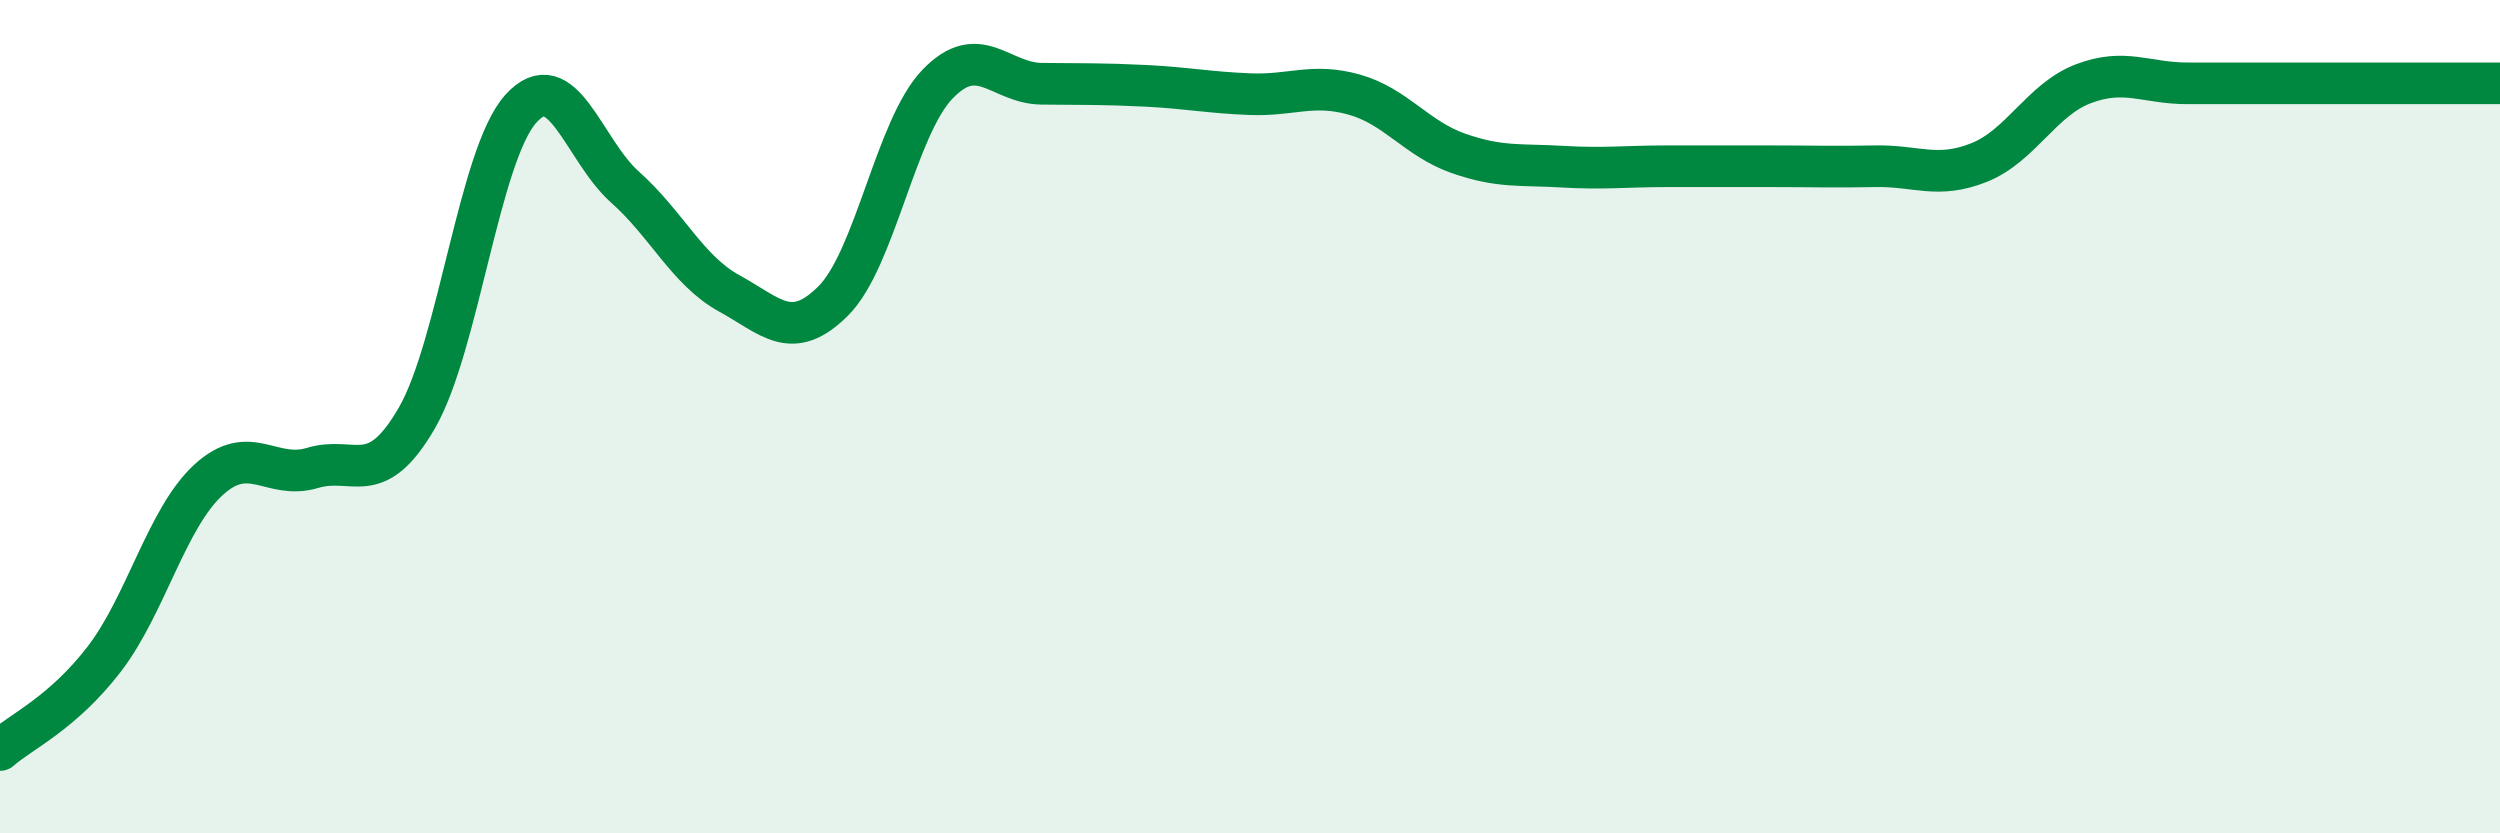
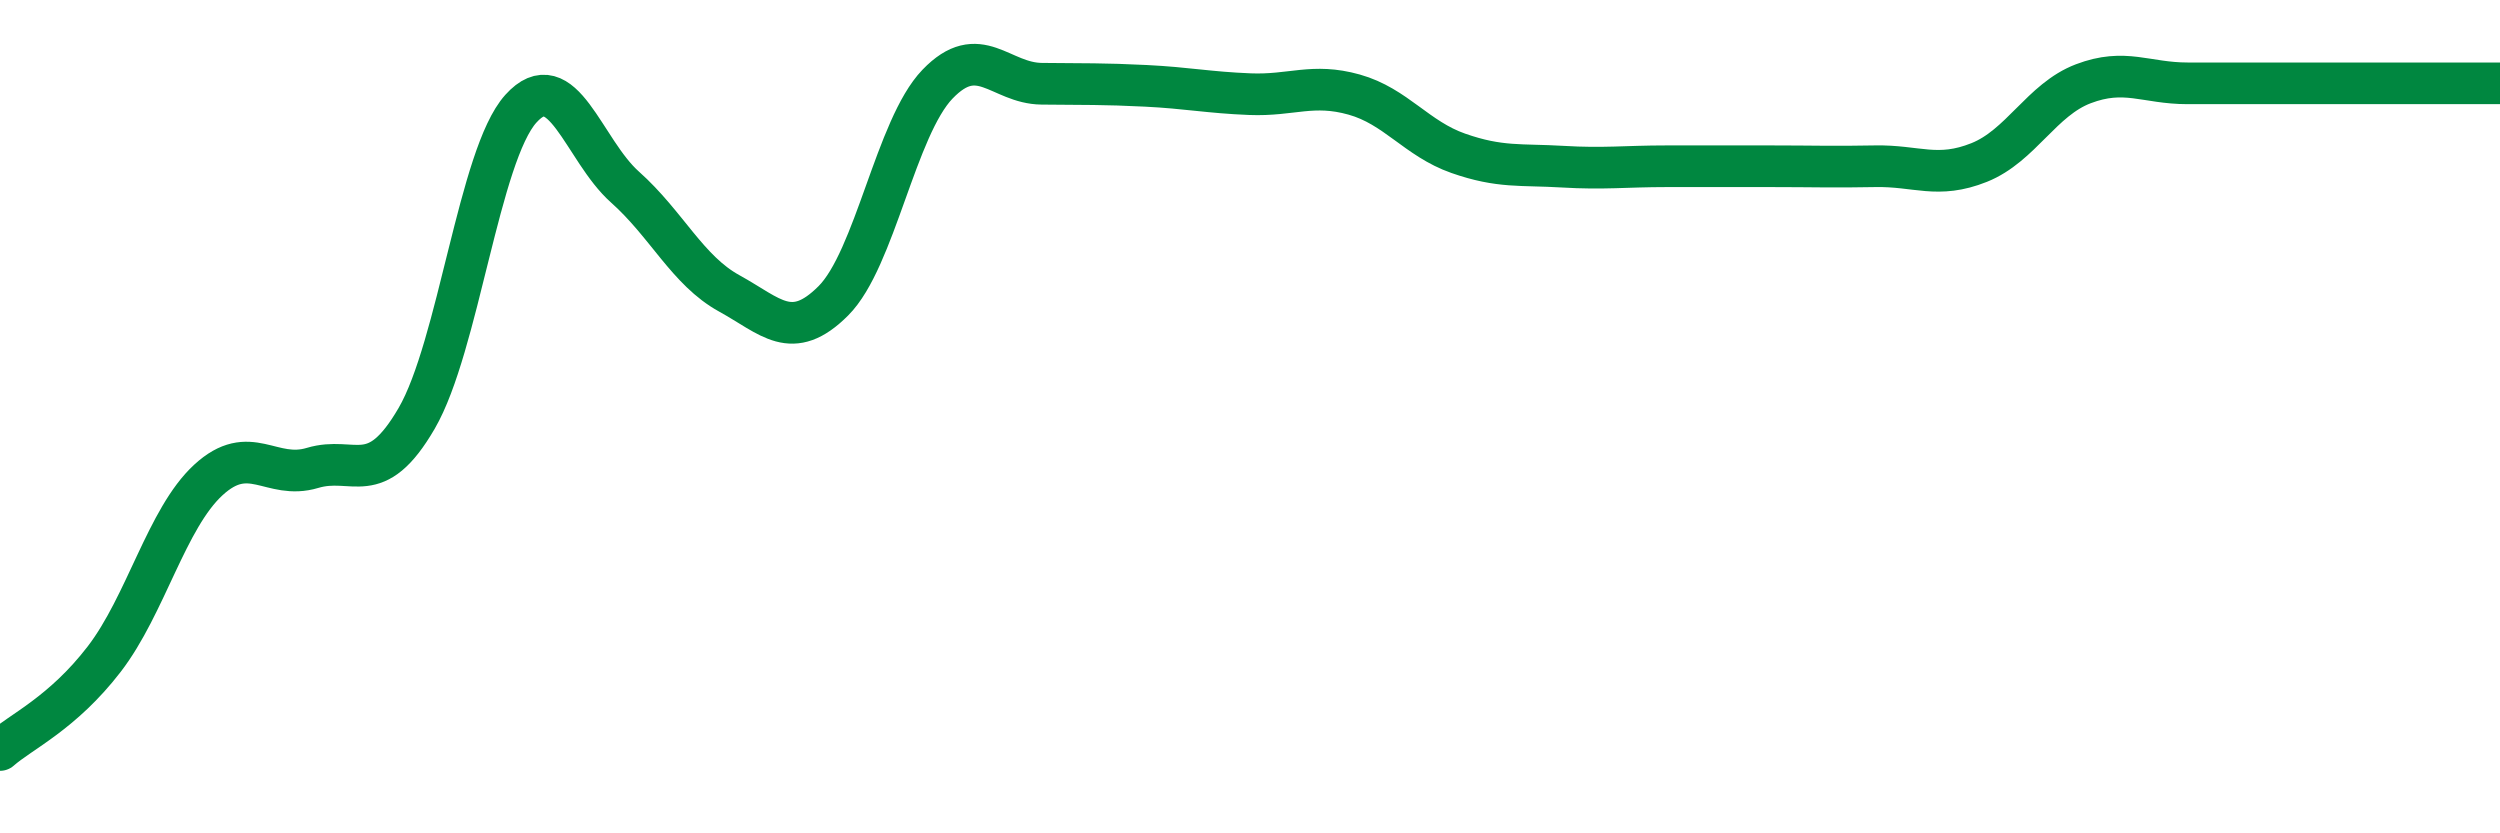
<svg xmlns="http://www.w3.org/2000/svg" width="60" height="20" viewBox="0 0 60 20">
-   <path d="M 0,18 C 0.5,17.56 1.5,17.12 2.5,15.82 C 3.5,14.52 4,12.44 5,11.52 C 6,10.6 6.5,11.53 7.5,11.23 C 8.5,10.93 9,11.76 10,10.04 C 11,8.32 11.5,3.72 12.5,2.61 C 13.5,1.5 14,3.6 15,4.49 C 16,5.38 16.5,6.49 17.5,7.04 C 18.5,7.59 19,8.22 20,7.22 C 21,6.22 21.5,3.06 22.5,2.02 C 23.5,0.98 24,2 25,2.01 C 26,2.02 26.5,2.01 27.5,2.06 C 28.5,2.11 29,2.22 30,2.26 C 31,2.3 31.5,1.99 32.5,2.27 C 33.5,2.55 34,3.33 35,3.68 C 36,4.03 36.5,3.94 37.5,4 C 38.5,4.06 39,3.99 40,3.99 C 41,3.99 41.5,3.99 42.5,3.99 C 43.5,3.99 44,4.01 45,3.99 C 46,3.97 46.5,4.3 47.5,3.9 C 48.5,3.5 49,2.39 50,2.01 C 51,1.63 51.5,2 52.5,2 C 53.5,2 53.5,2 55,2 C 56.5,2 59,2 60,2L60 20L0 20Z" fill="#008740" opacity="0.1" stroke-linecap="round" stroke-linejoin="round" />
  <path d="M 0,18 C 0.5,17.56 1.5,17.12 2.5,15.82 C 3.5,14.52 4,12.44 5,11.52 C 6,10.6 6.5,11.53 7.5,11.23 C 8.5,10.93 9,11.76 10,10.04 C 11,8.32 11.5,3.72 12.5,2.61 C 13.5,1.5 14,3.6 15,4.49 C 16,5.38 16.5,6.49 17.5,7.04 C 18.5,7.59 19,8.22 20,7.22 C 21,6.22 21.5,3.06 22.5,2.02 C 23.5,0.98 24,2 25,2.01 C 26,2.02 26.5,2.01 27.5,2.06 C 28.5,2.11 29,2.22 30,2.26 C 31,2.3 31.5,1.99 32.5,2.27 C 33.5,2.55 34,3.33 35,3.68 C 36,4.03 36.5,3.94 37.5,4 C 38.5,4.06 39,3.99 40,3.99 C 41,3.99 41.5,3.99 42.5,3.99 C 43.5,3.99 44,4.01 45,3.99 C 46,3.97 46.5,4.3 47.5,3.9 C 48.5,3.5 49,2.39 50,2.01 C 51,1.63 51.5,2 52.5,2 C 53.5,2 53.5,2 55,2 C 56.5,2 59,2 60,2" stroke="#008740" stroke-width="1" fill="none" stroke-linecap="round" stroke-linejoin="round" />
</svg>